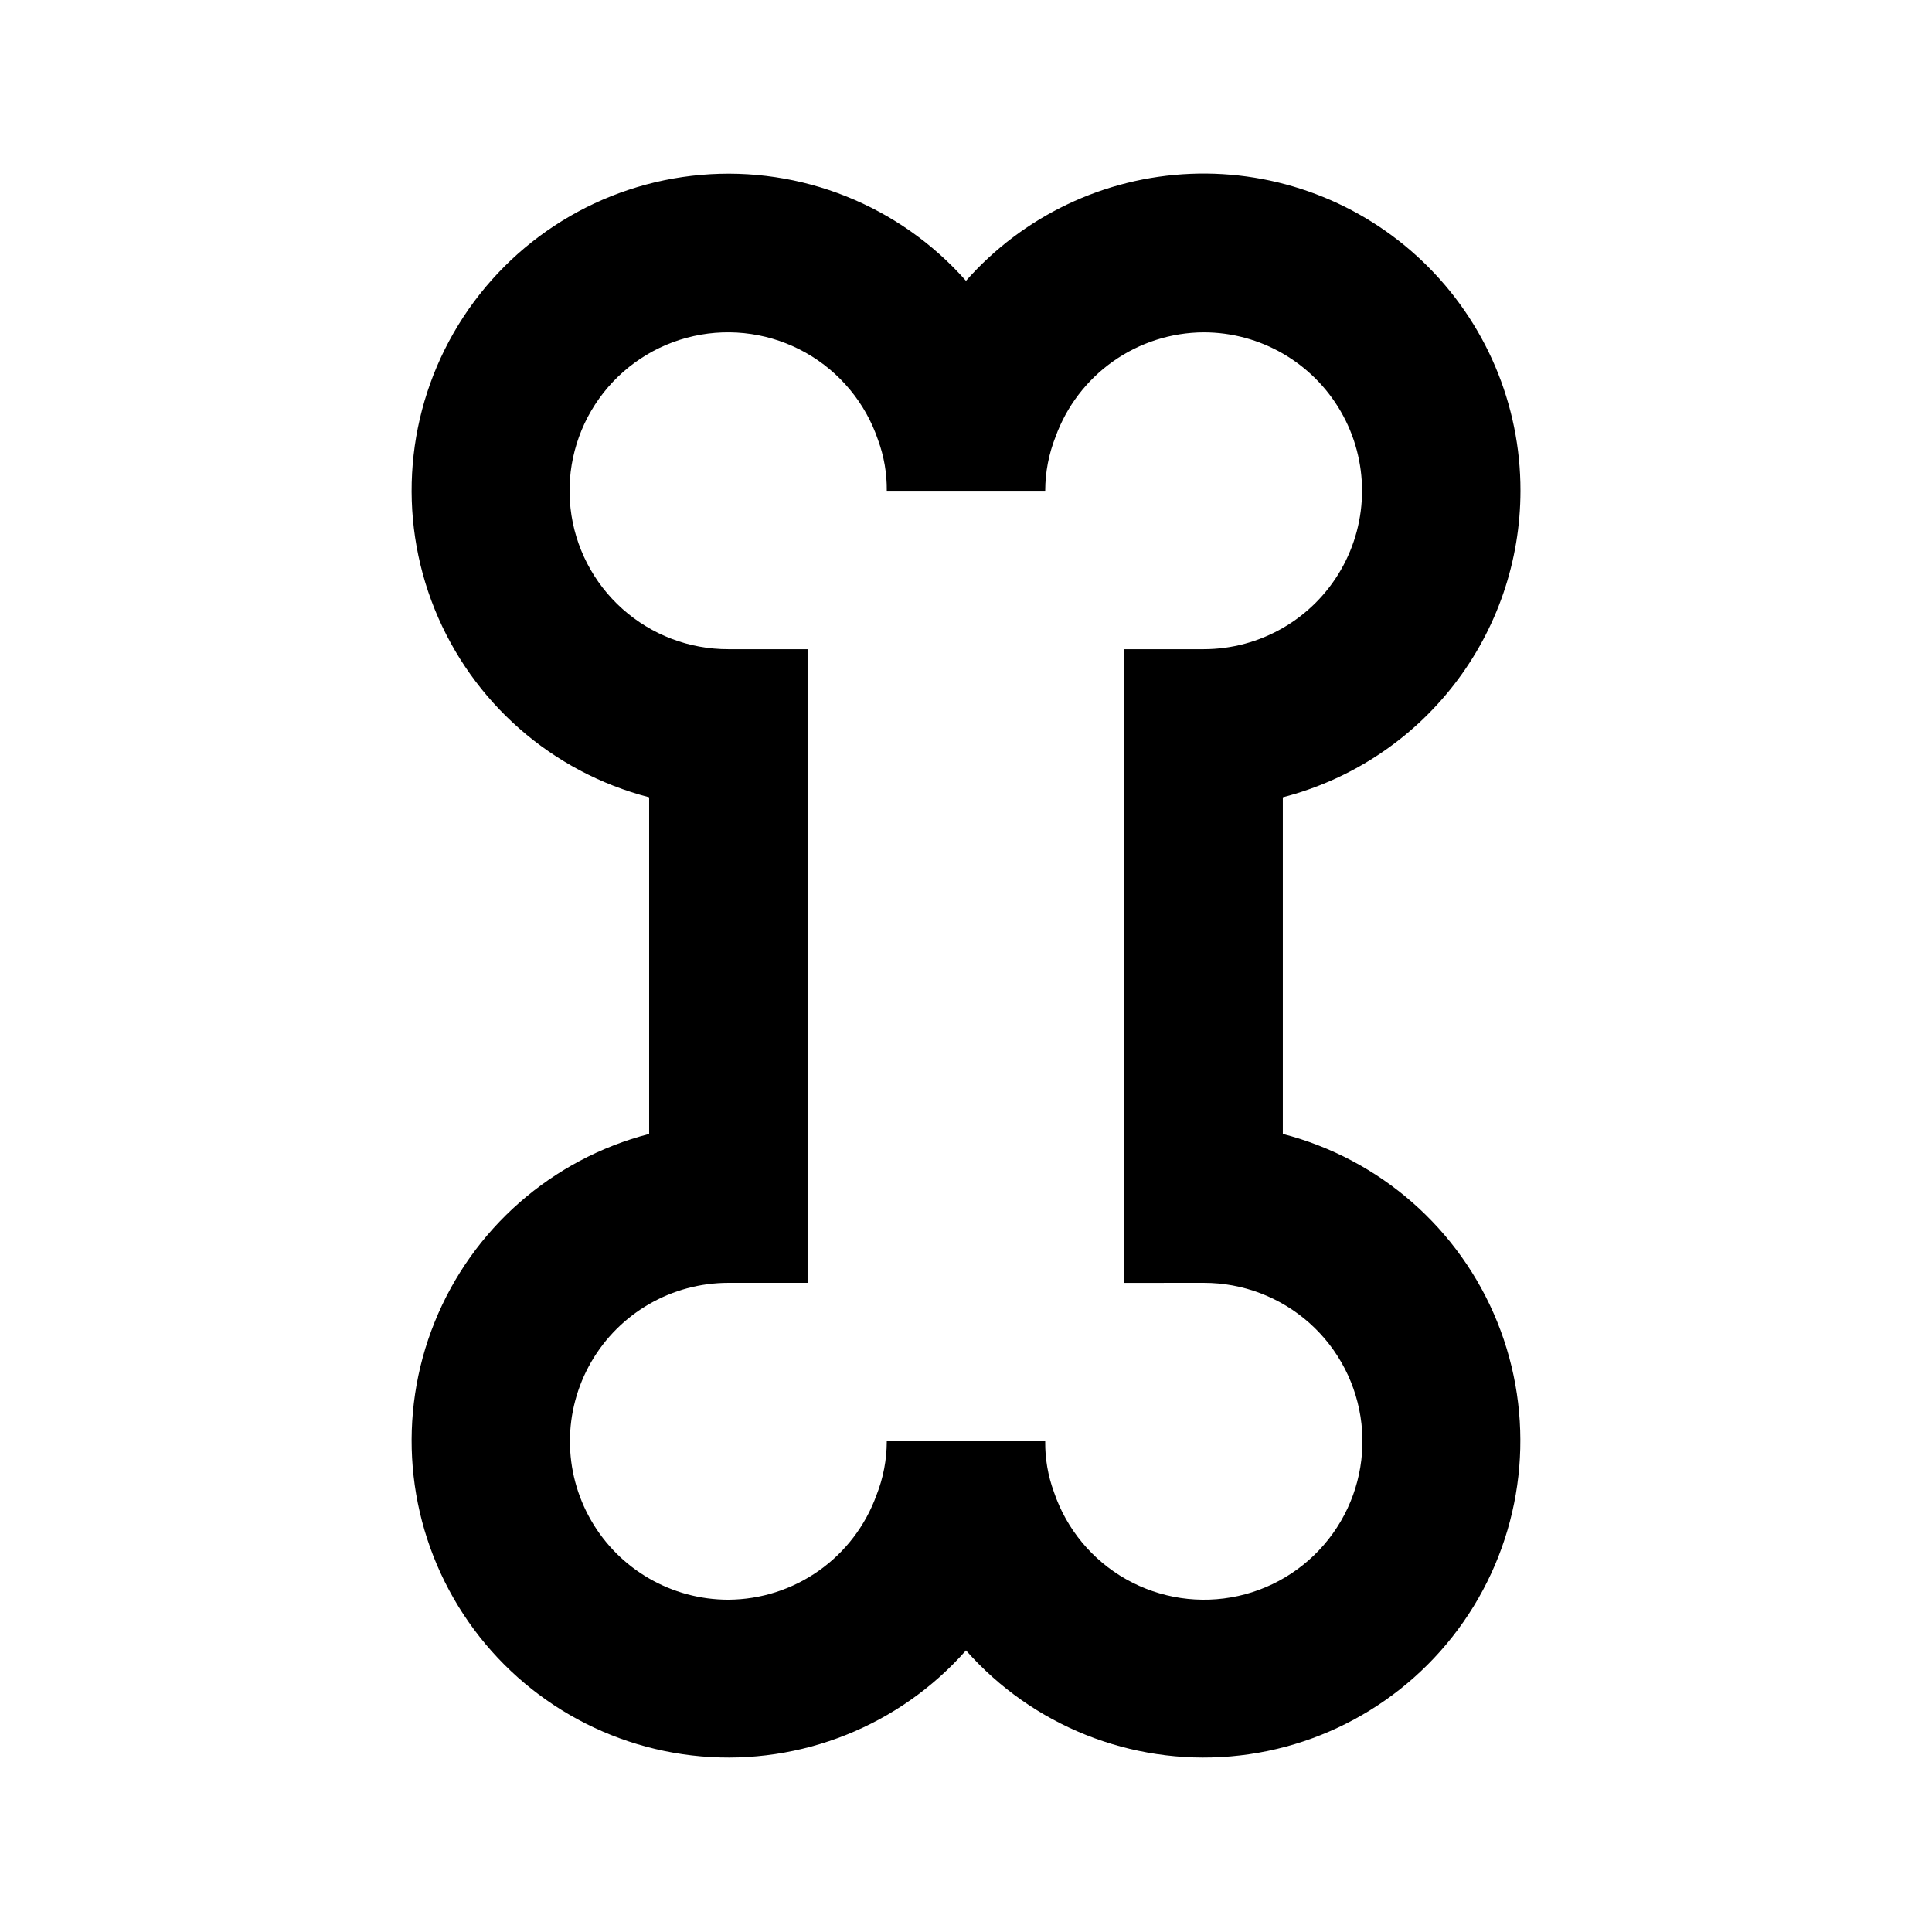
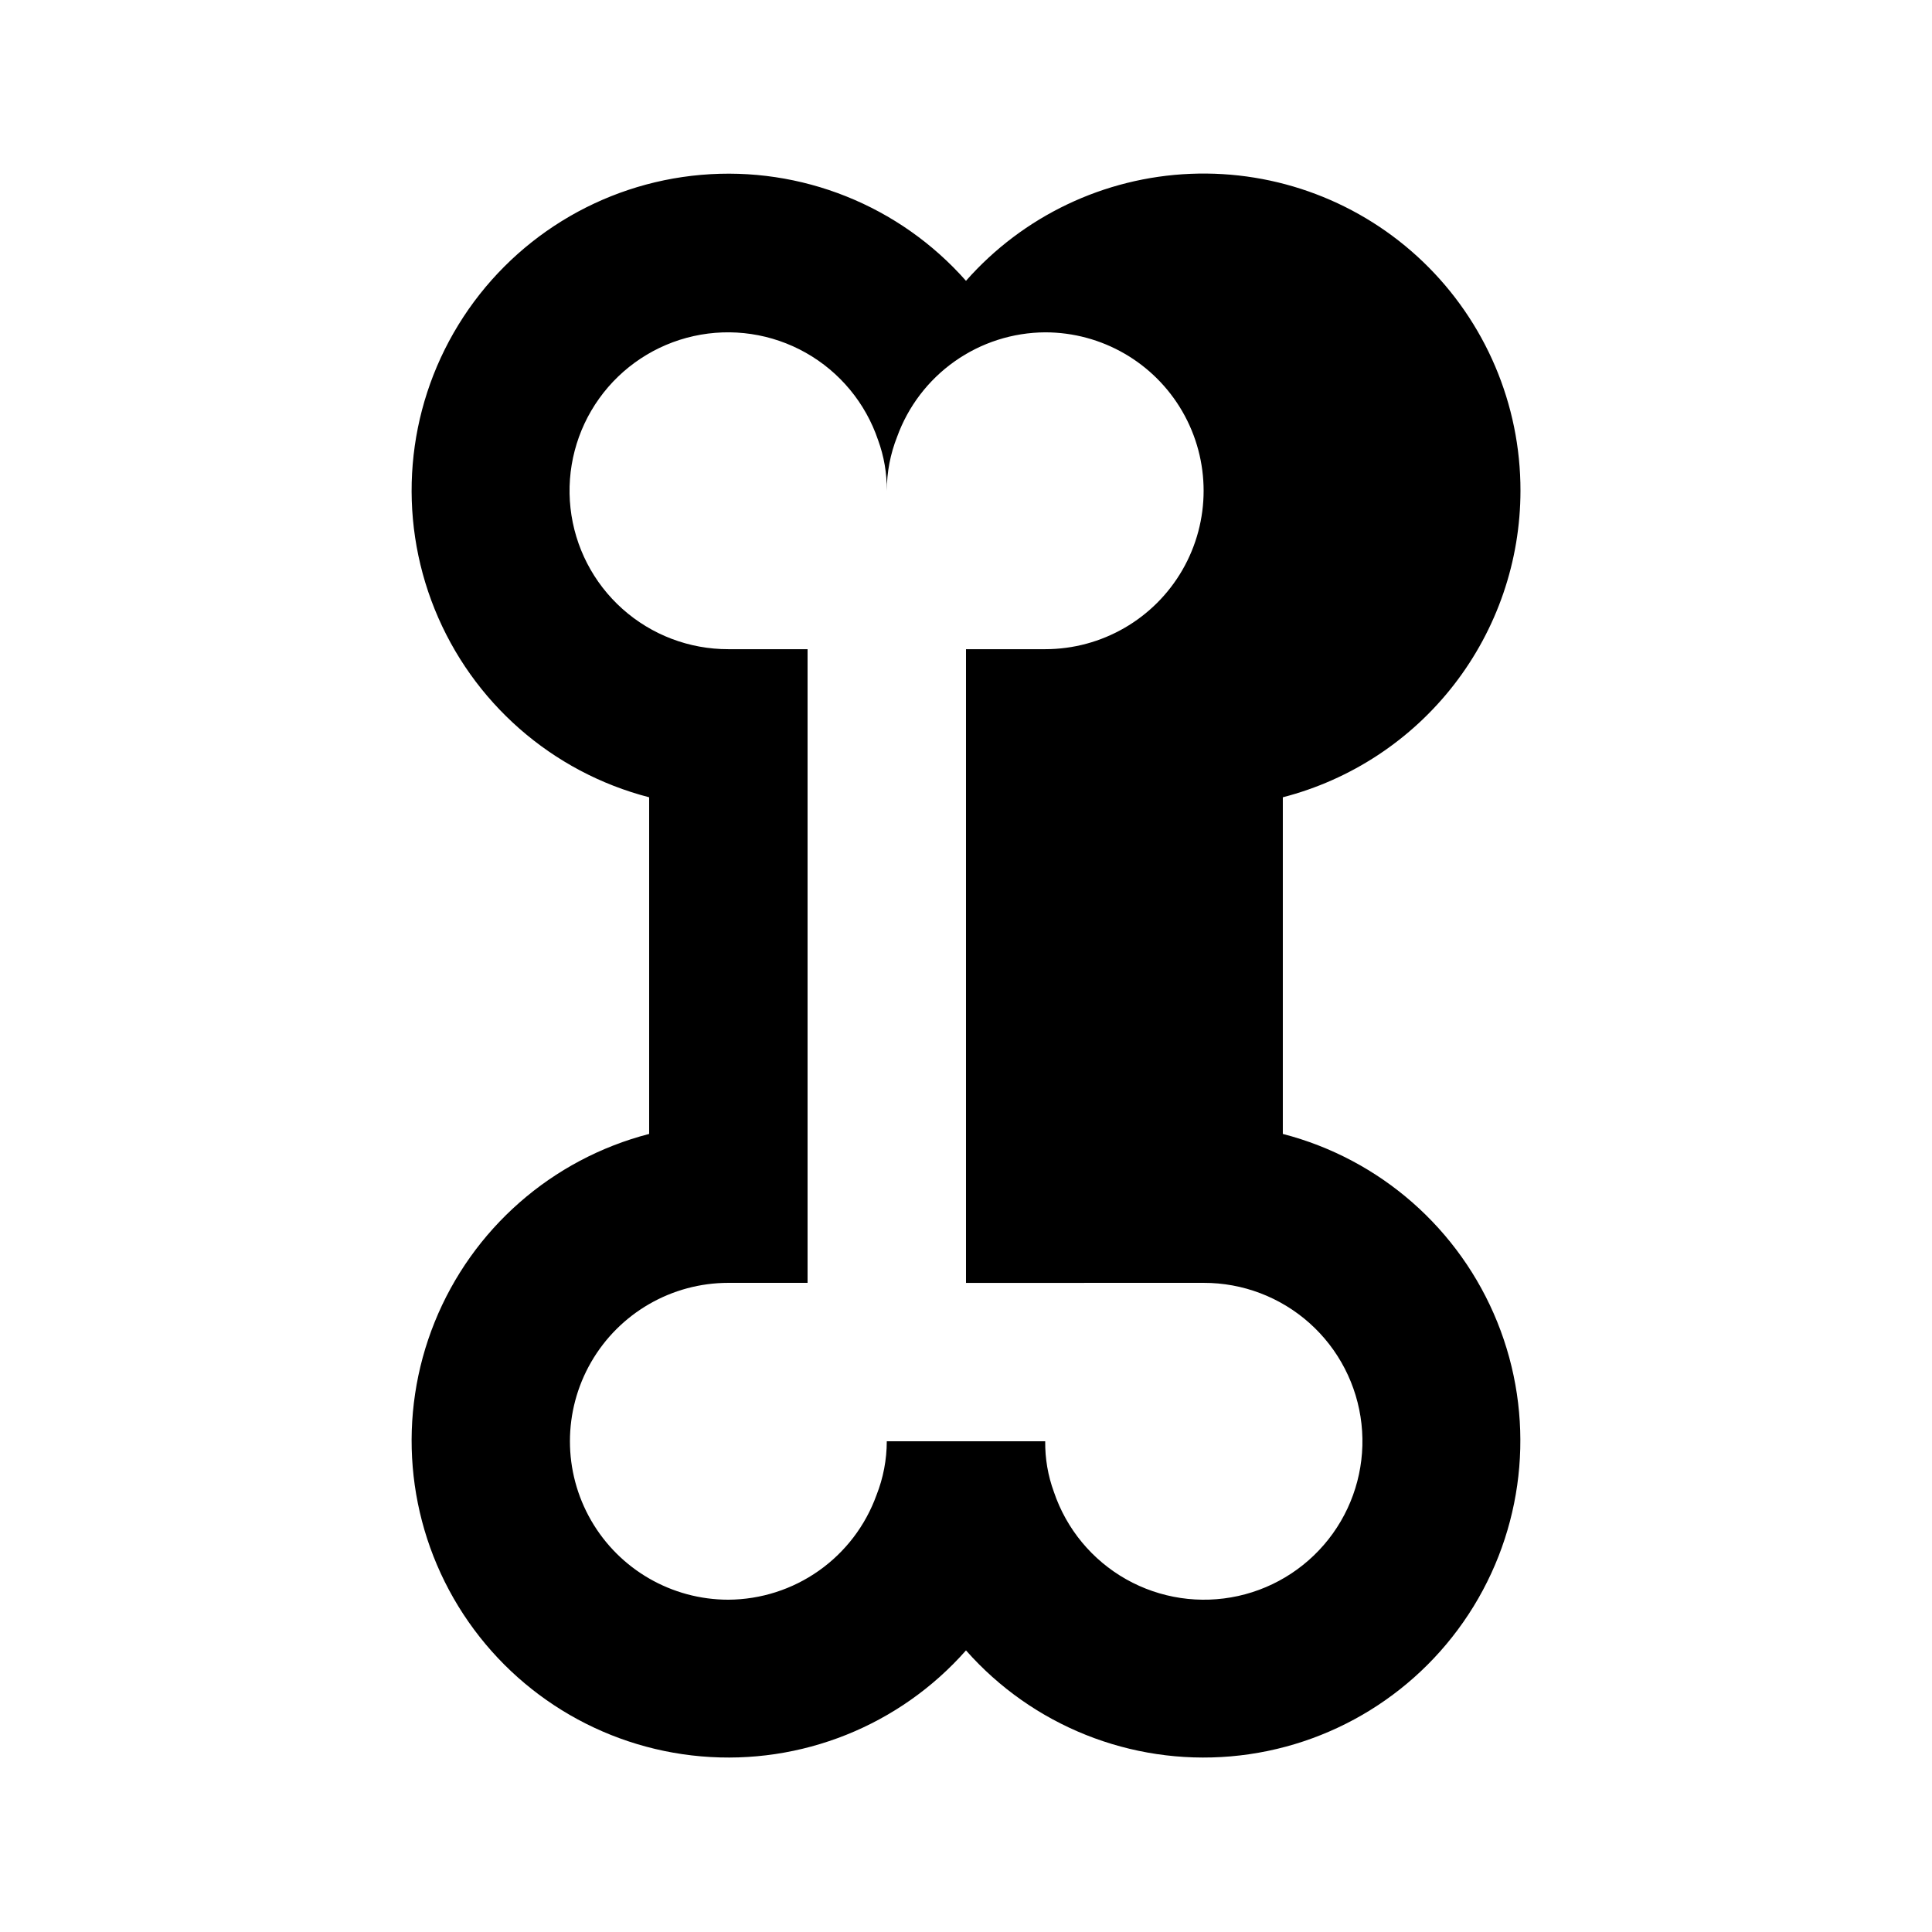
<svg xmlns="http://www.w3.org/2000/svg" fill="#000000" width="800px" height="800px" version="1.1" viewBox="144 144 512 512">
-   <path d="m546.94 274.05c0.027-22.891-9.293-44.797-25.801-60.652-16.508-15.852-38.773-24.281-61.645-23.332-22.867 0.945-44.359 11.188-59.496 28.355-17.625-19.961-43.672-30.383-70.203-28.082-26.527 2.301-50.391 17.047-64.316 39.746-13.926 22.695-16.258 50.652-6.289 75.344 9.969 24.695 31.059 43.191 56.84 49.859v89.215c-25.781 6.668-46.871 25.168-56.84 49.859s-7.637 52.648 6.289 75.348c13.926 22.695 37.789 37.441 64.316 39.742 26.531 2.301 52.578-8.117 70.203-28.078 17.621 19.961 43.668 30.379 70.199 28.078 26.527-2.301 50.395-17.047 64.316-39.742 13.926-22.699 16.258-50.656 6.289-75.348s-31.059-43.191-56.84-49.859v-89.215c18.016-4.652 33.977-15.152 45.375-29.855 11.398-14.707 17.59-32.777 17.602-51.383zm-83.965 209.92c10.352-0.023 20.348 3.777 28.07 10.676 7.719 6.894 12.621 16.402 13.758 26.691 1.141 10.293-1.562 20.641-7.59 29.059s-14.953 14.312-25.059 16.551c-10.109 2.238-20.688 0.664-29.707-4.422-9.016-5.086-15.836-13.324-19.148-23.133-1.578-4.301-2.363-8.855-2.309-13.438h-41.984c-0.008 4.891-0.934 9.73-2.731 14.277-2.922 8.078-8.25 15.07-15.273 20.023-7.019 4.957-15.391 7.637-23.98 7.684-15 0-28.859-8-36.359-20.992-7.5-12.988-7.5-28.992 0-41.984 7.5-12.988 21.359-20.992 36.359-20.992h20.992v-167.93h-20.992c-10.355 0.023-20.352-3.777-28.07-10.676-7.723-6.894-12.625-16.402-13.762-26.691-1.137-10.293 1.566-20.641 7.594-29.059 6.023-8.418 14.949-14.312 25.059-16.551 10.105-2.238 20.684-0.664 29.703 4.422 9.016 5.086 15.836 13.324 19.152 23.133 1.574 4.305 2.359 8.855 2.309 13.438h41.984c0.008-4.887 0.934-9.73 2.727-14.273 2.922-8.082 8.254-15.074 15.273-20.027 7.019-4.957 15.391-7.637 23.984-7.684 14.996 0 28.859 8 36.359 20.992 7.496 12.988 7.496 28.992 0 41.984-7.5 12.988-21.363 20.992-36.359 20.992h-20.992v167.94z" />
+   <path d="m546.94 274.05c0.027-22.891-9.293-44.797-25.801-60.652-16.508-15.852-38.773-24.281-61.645-23.332-22.867 0.945-44.359 11.188-59.496 28.355-17.625-19.961-43.672-30.383-70.203-28.082-26.527 2.301-50.391 17.047-64.316 39.746-13.926 22.695-16.258 50.652-6.289 75.344 9.969 24.695 31.059 43.191 56.84 49.859v89.215c-25.781 6.668-46.871 25.168-56.84 49.859s-7.637 52.648 6.289 75.348c13.926 22.695 37.789 37.441 64.316 39.742 26.531 2.301 52.578-8.117 70.203-28.078 17.621 19.961 43.668 30.379 70.199 28.078 26.527-2.301 50.395-17.047 64.316-39.742 13.926-22.699 16.258-50.656 6.289-75.348s-31.059-43.191-56.84-49.859v-89.215c18.016-4.652 33.977-15.152 45.375-29.855 11.398-14.707 17.59-32.777 17.602-51.383zm-83.965 209.92c10.352-0.023 20.348 3.777 28.07 10.676 7.719 6.894 12.621 16.402 13.758 26.691 1.141 10.293-1.562 20.641-7.59 29.059s-14.953 14.312-25.059 16.551c-10.109 2.238-20.688 0.664-29.707-4.422-9.016-5.086-15.836-13.324-19.148-23.133-1.578-4.301-2.363-8.855-2.309-13.438h-41.984c-0.008 4.891-0.934 9.73-2.731 14.277-2.922 8.078-8.25 15.07-15.273 20.023-7.019 4.957-15.391 7.637-23.98 7.684-15 0-28.859-8-36.359-20.992-7.5-12.988-7.5-28.992 0-41.984 7.5-12.988 21.359-20.992 36.359-20.992h20.992v-167.93h-20.992c-10.355 0.023-20.352-3.777-28.07-10.676-7.723-6.894-12.625-16.402-13.762-26.691-1.137-10.293 1.566-20.641 7.594-29.059 6.023-8.418 14.949-14.312 25.059-16.551 10.105-2.238 20.684-0.664 29.703 4.422 9.016 5.086 15.836 13.324 19.152 23.133 1.574 4.305 2.359 8.855 2.309 13.438c0.008-4.887 0.934-9.73 2.727-14.273 2.922-8.082 8.254-15.074 15.273-20.027 7.019-4.957 15.391-7.637 23.984-7.684 14.996 0 28.859 8 36.359 20.992 7.496 12.988 7.496 28.992 0 41.984-7.5 12.988-21.363 20.992-36.359 20.992h-20.992v167.94z" />
</svg>